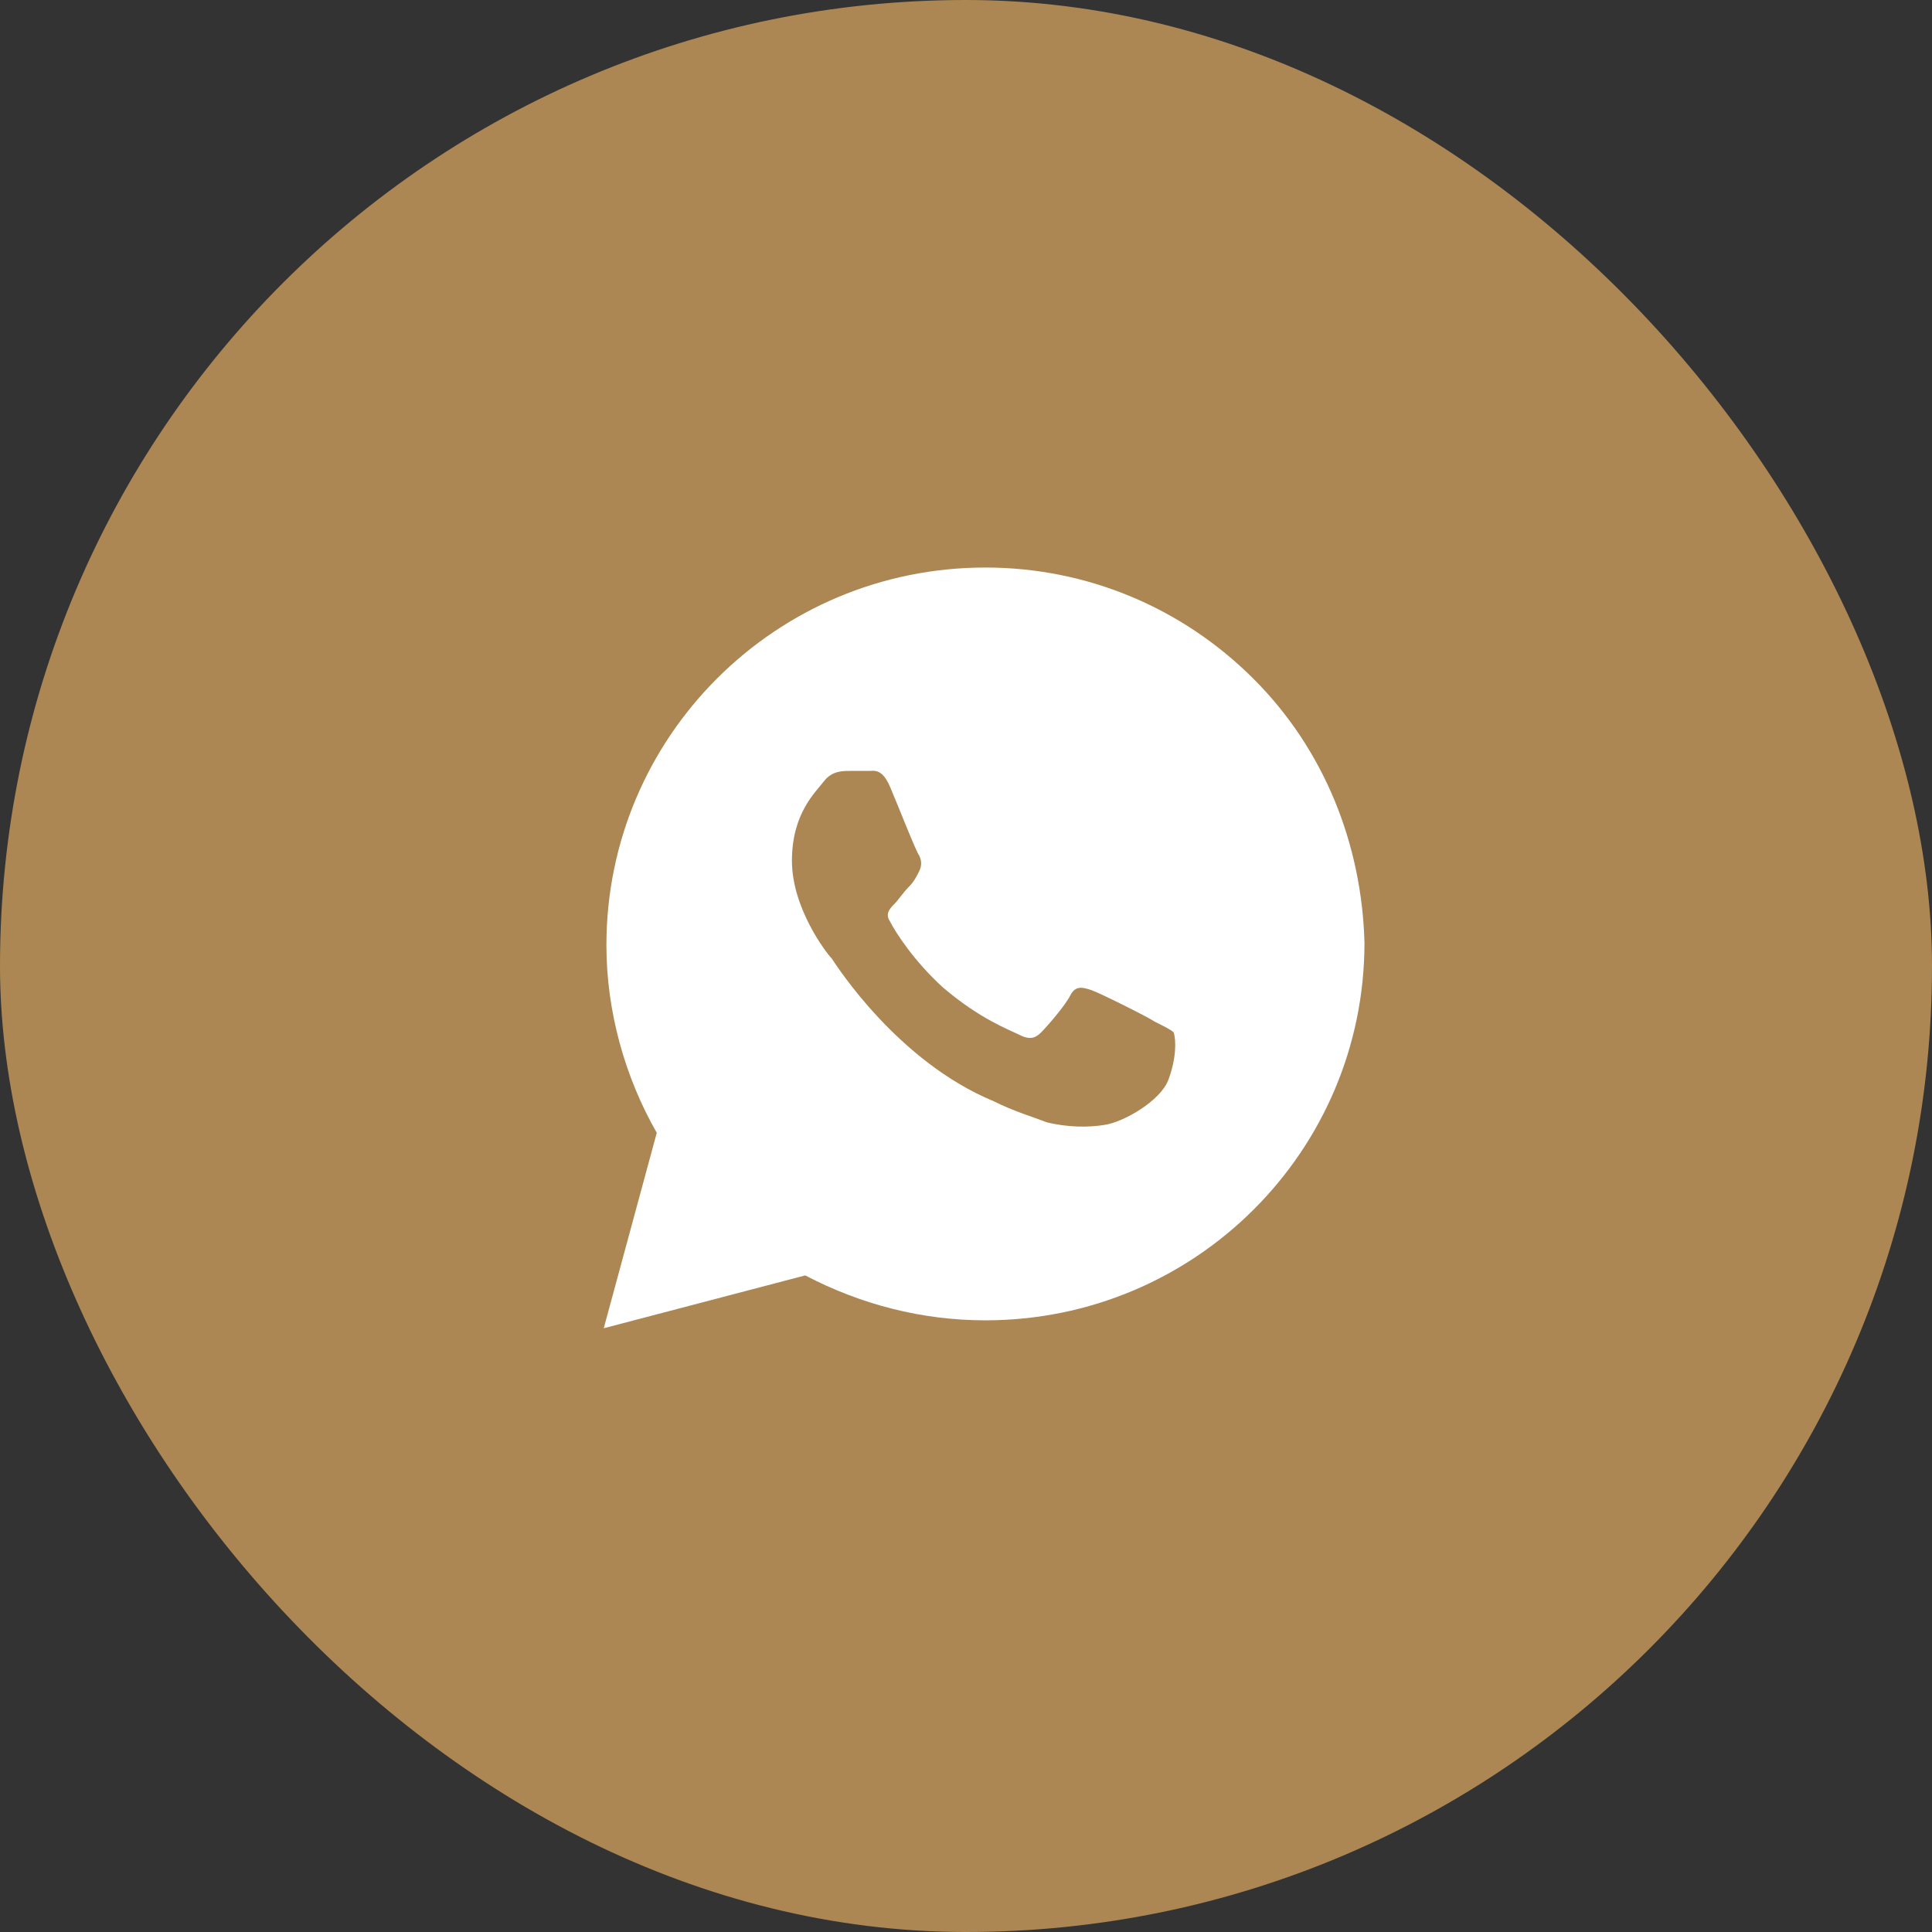
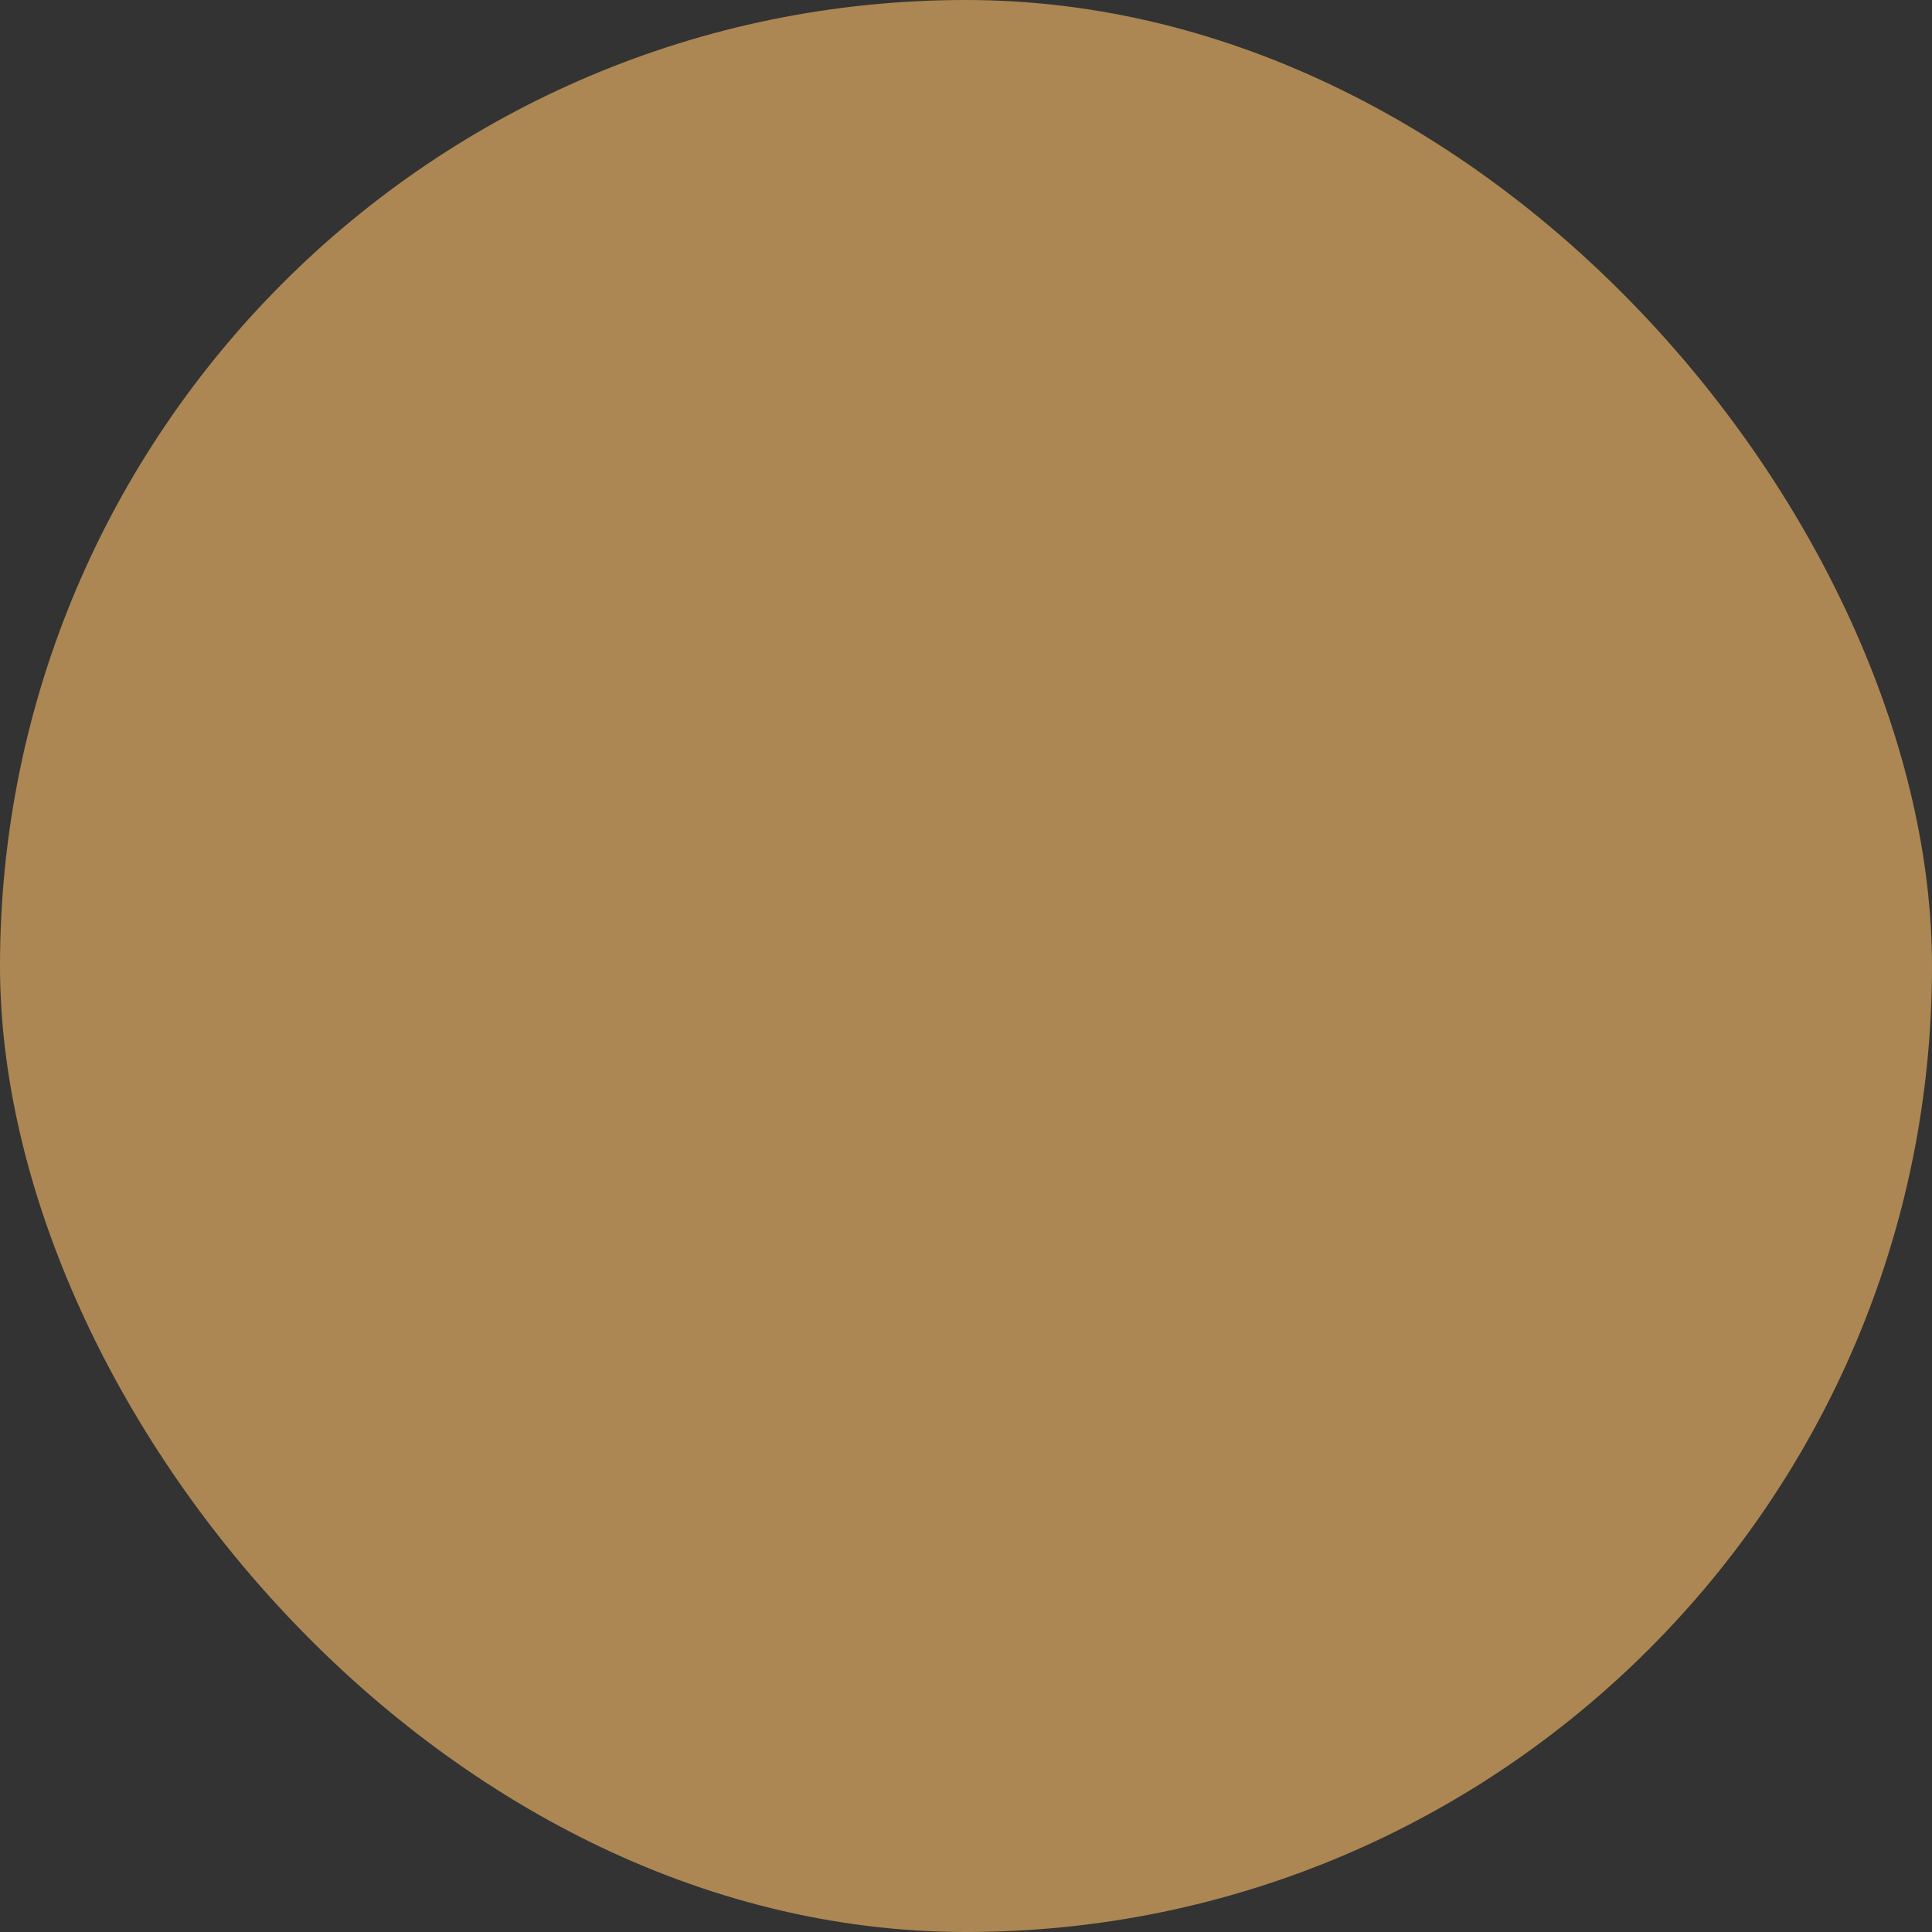
<svg xmlns="http://www.w3.org/2000/svg" width="40" height="40" viewBox="0 0 40 40" fill="none">
  <rect x="0" y="0" width="40" height="40" fill="#333333" stroke="none" />
  <rect width="40" height="40" rx="20" fill="#AC8753" />
-   <path d="M25.945 14.047C24.463 12.57 22.488 11.75 20.402 11.75C16.067 11.75 12.555 15.25 12.555 19.57C12.555 20.938 12.939 22.305 13.598 23.453L12.5 27.5L16.671 26.406C17.823 27.008 19.085 27.336 20.402 27.336C24.738 27.336 28.25 23.836 28.25 19.516C28.195 17.492 27.427 15.523 25.945 14.047ZM24.189 22.359C24.024 22.797 23.256 23.234 22.872 23.289C22.543 23.344 22.104 23.344 21.665 23.234C21.39 23.125 21.006 23.016 20.567 22.797C18.591 21.977 17.329 20.008 17.22 19.844C17.11 19.734 16.396 18.805 16.396 17.82C16.396 16.836 16.89 16.398 17.055 16.18C17.22 15.961 17.439 15.961 17.604 15.961C17.713 15.961 17.878 15.961 17.988 15.961C18.098 15.961 18.262 15.906 18.427 16.289C18.591 16.672 18.976 17.656 19.03 17.711C19.085 17.82 19.085 17.93 19.03 18.039C18.976 18.148 18.921 18.258 18.811 18.367C18.701 18.477 18.591 18.641 18.537 18.695C18.427 18.805 18.317 18.914 18.427 19.078C18.537 19.297 18.921 19.898 19.524 20.445C20.293 21.102 20.896 21.32 21.116 21.43C21.335 21.539 21.445 21.484 21.555 21.375C21.665 21.266 22.049 20.828 22.159 20.609C22.268 20.391 22.433 20.445 22.598 20.5C22.762 20.555 23.75 21.047 23.915 21.156C24.134 21.266 24.244 21.32 24.299 21.375C24.354 21.539 24.354 21.922 24.189 22.359Z" fill="white" />
</svg>